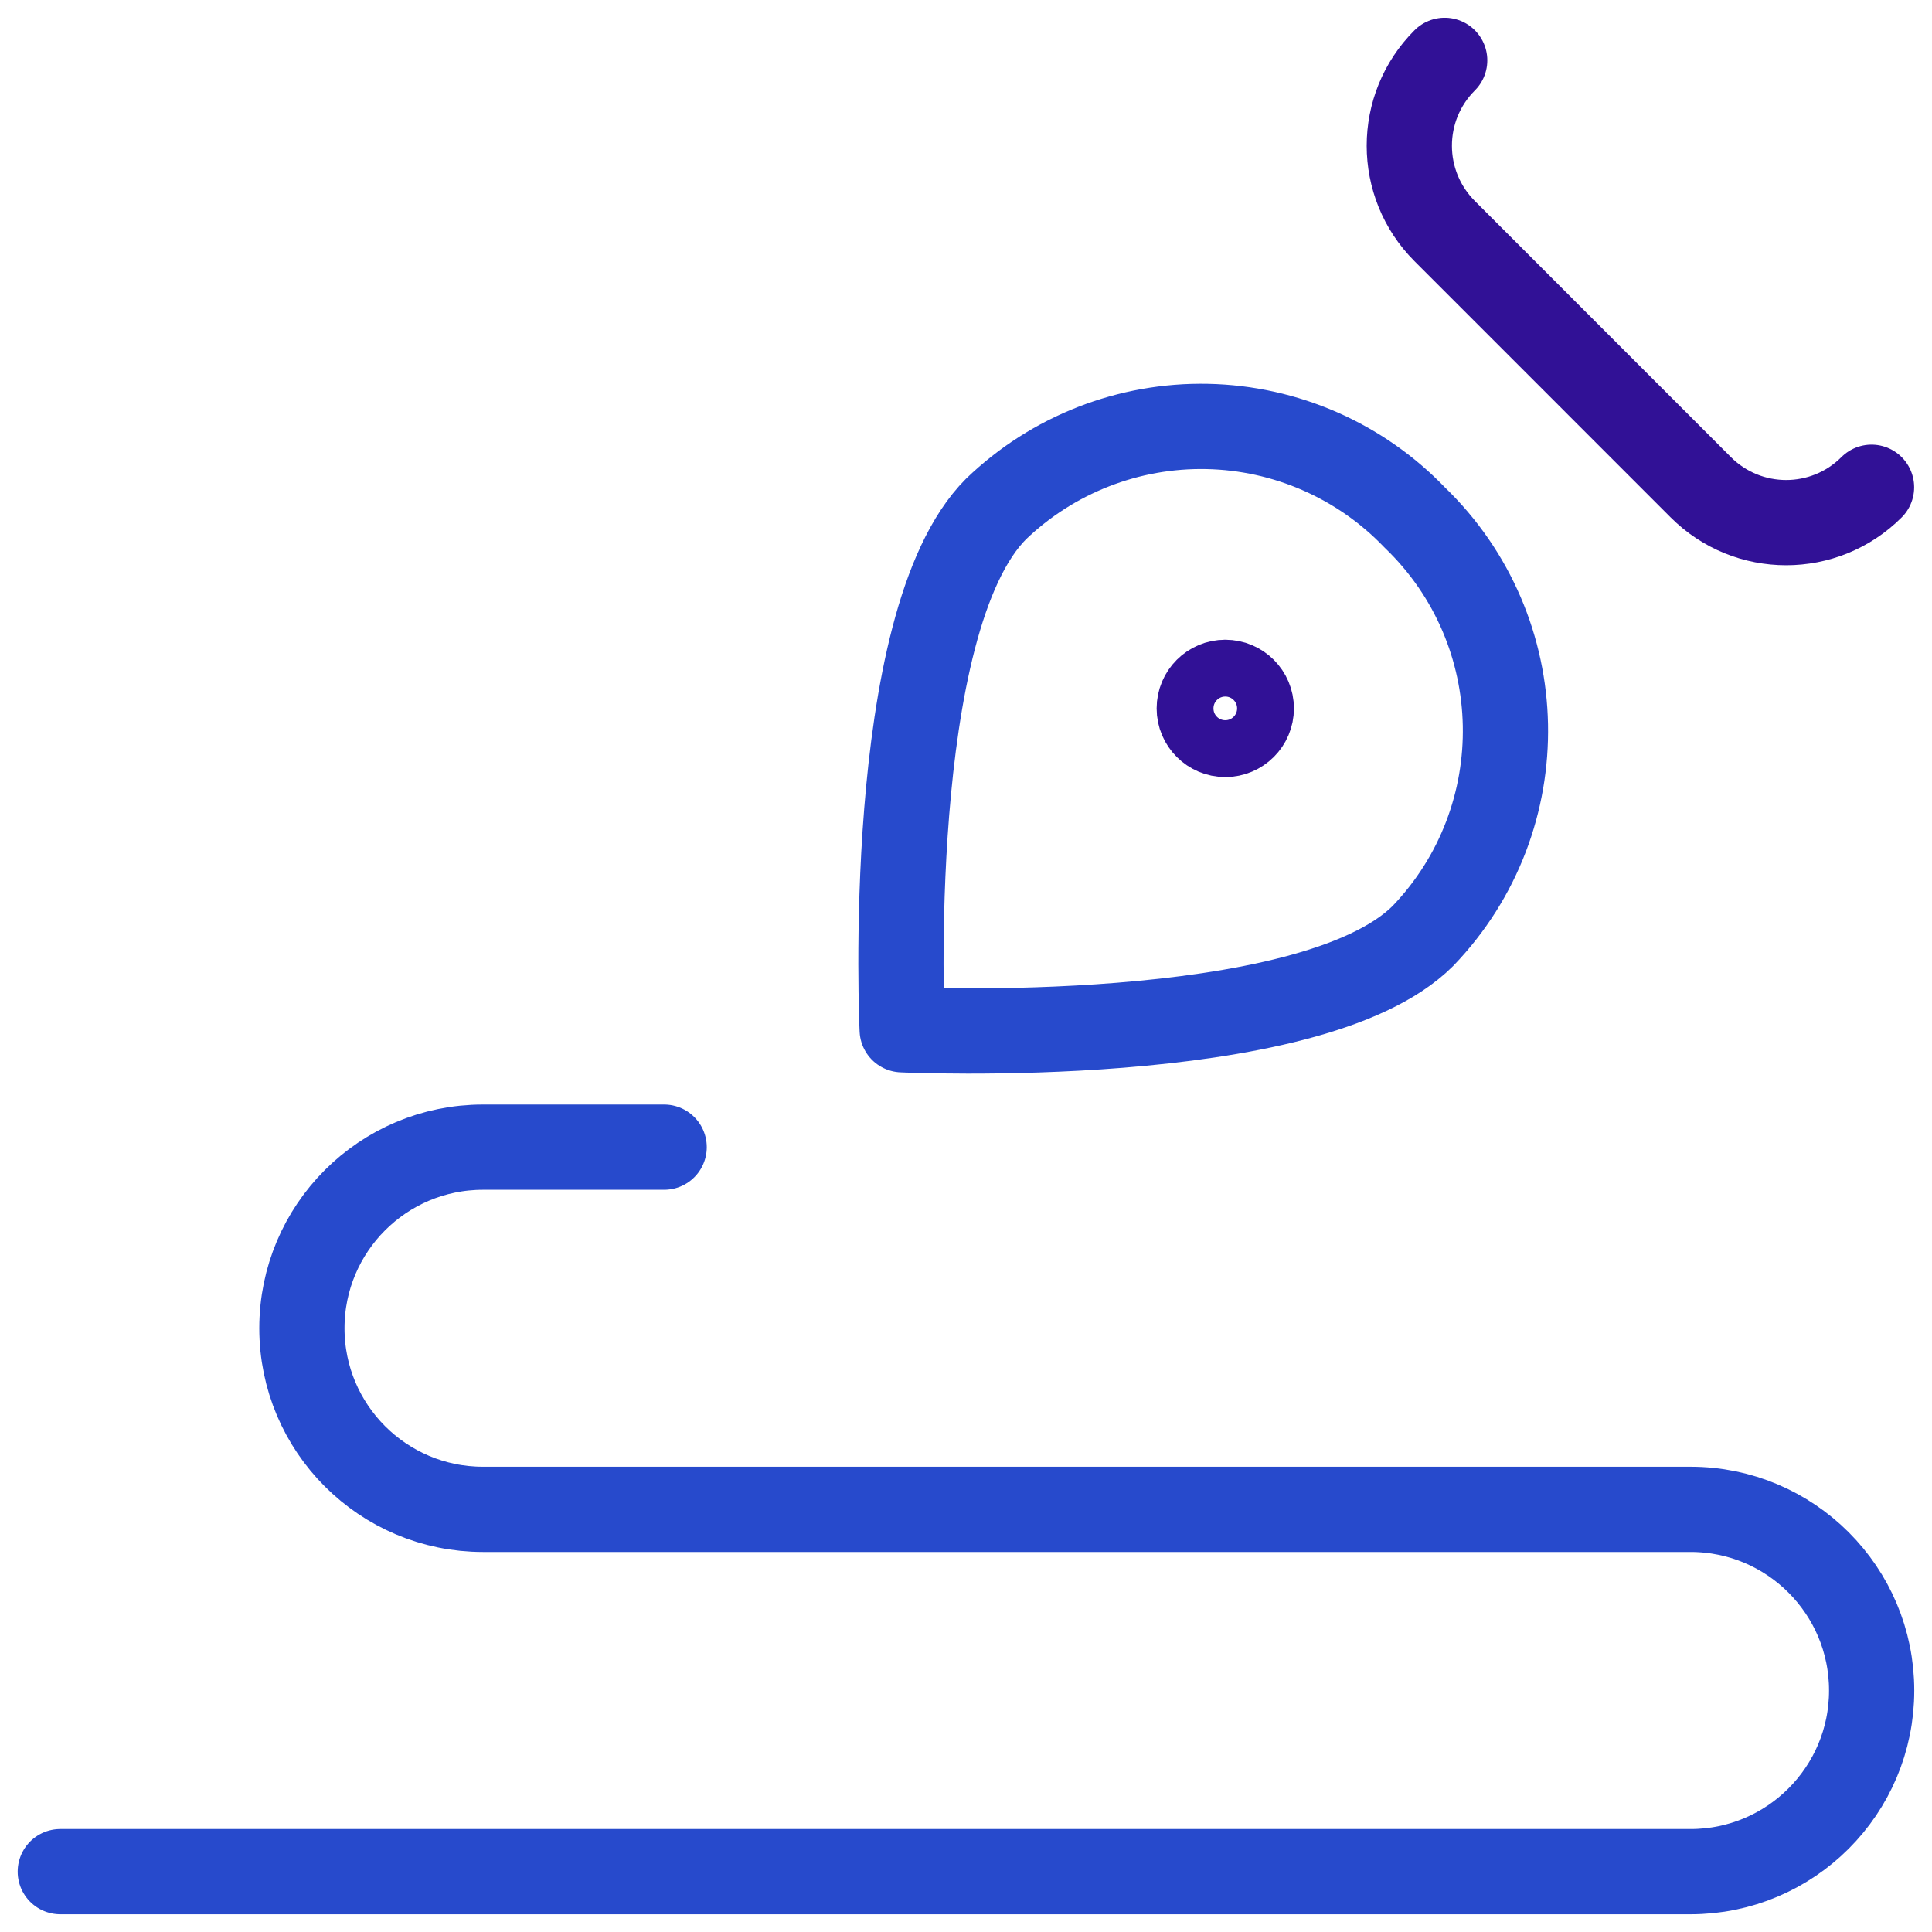
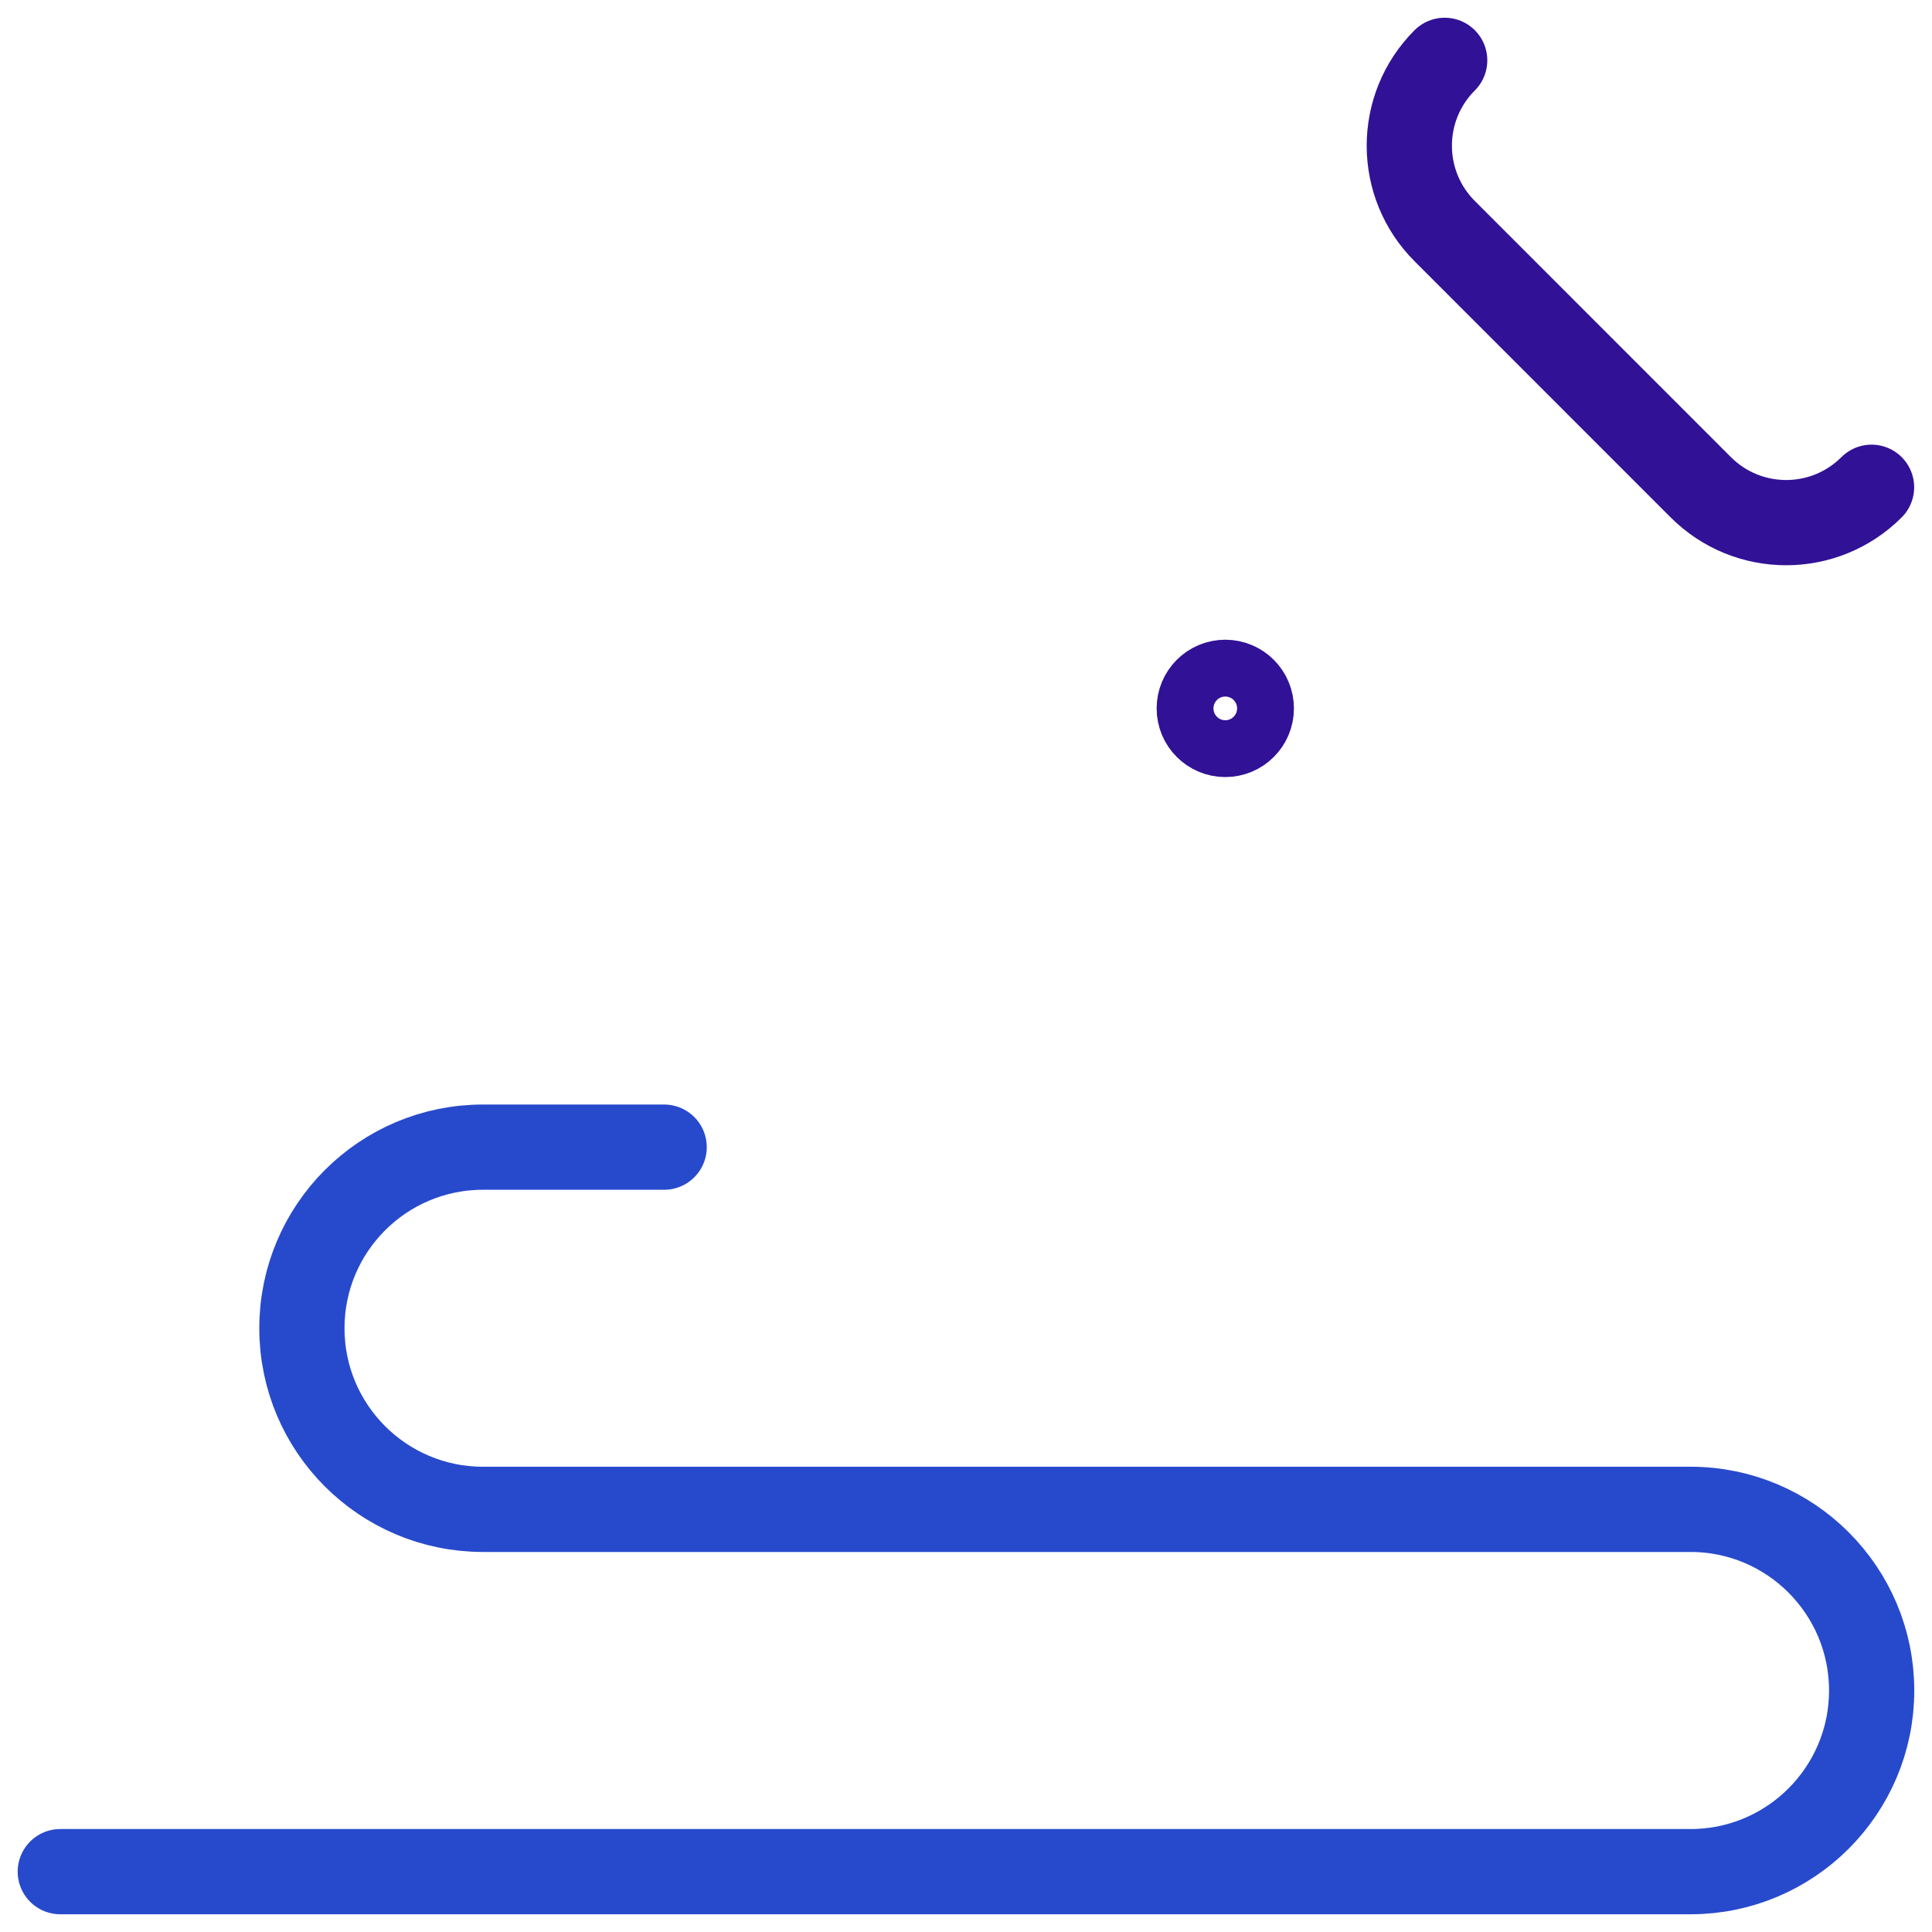
<svg xmlns="http://www.w3.org/2000/svg" width="34" height="34" viewBox="0 0 34 34" fill="none">
  <path d="M32.936 8.575C32.106 9.405 30.761 9.405 29.931 8.575L25.424 4.067C24.594 3.237 24.594 1.892 25.424 1.062" stroke="#311196" stroke-width="1.5" stroke-linecap="round" stroke-linejoin="round" />
-   <path fill-rule="evenodd" clip-rule="evenodd" d="M25.042 16.47C23.051 18.461 15.877 18.122 15.877 18.122C15.877 18.122 15.538 10.948 17.53 8.956C18.526 7.999 19.863 7.477 21.244 7.505C22.626 7.533 23.94 8.109 24.896 9.106C26.968 11.1 27.033 14.396 25.042 16.47V16.47Z" stroke="#274ACC" stroke-width="1.5" stroke-linecap="round" stroke-linejoin="round" />
  <path d="M21.563 11.758C21.172 11.758 20.855 12.075 20.855 12.467C20.855 12.858 21.172 13.175 21.563 13.175C21.954 13.175 22.271 12.858 22.271 12.467C22.271 12.075 21.954 11.758 21.563 11.758" stroke="#311196" stroke-linecap="round" stroke-linejoin="round" />
  <path d="M1.061 32.938H29.75C31.51 32.938 32.938 31.51 32.938 29.75C32.938 27.99 31.51 26.562 29.75 26.562H8.5C6.74 26.562 5.313 25.135 5.313 23.375C5.313 21.615 6.74 20.188 8.5 20.188H11.688" stroke="#274ACC" stroke-width="1.5" stroke-linecap="round" stroke-linejoin="round" />
</svg>